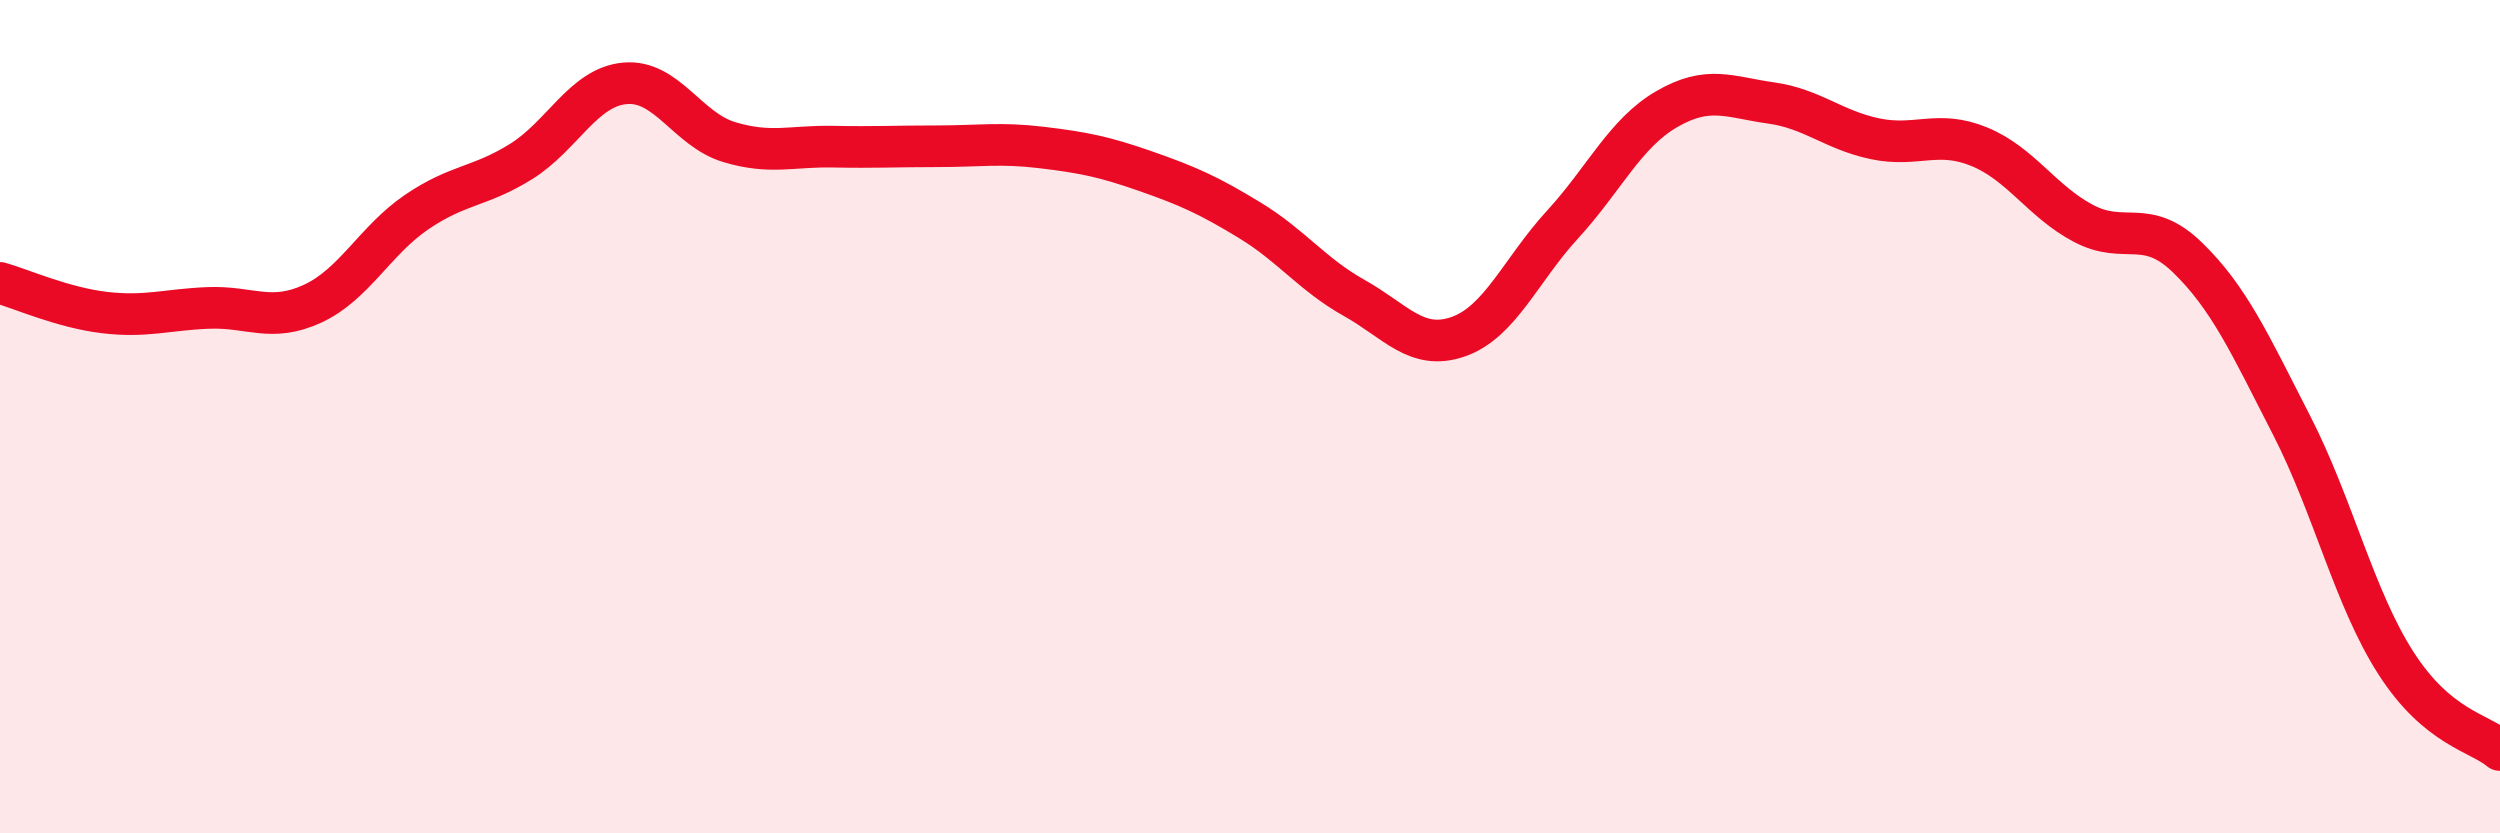
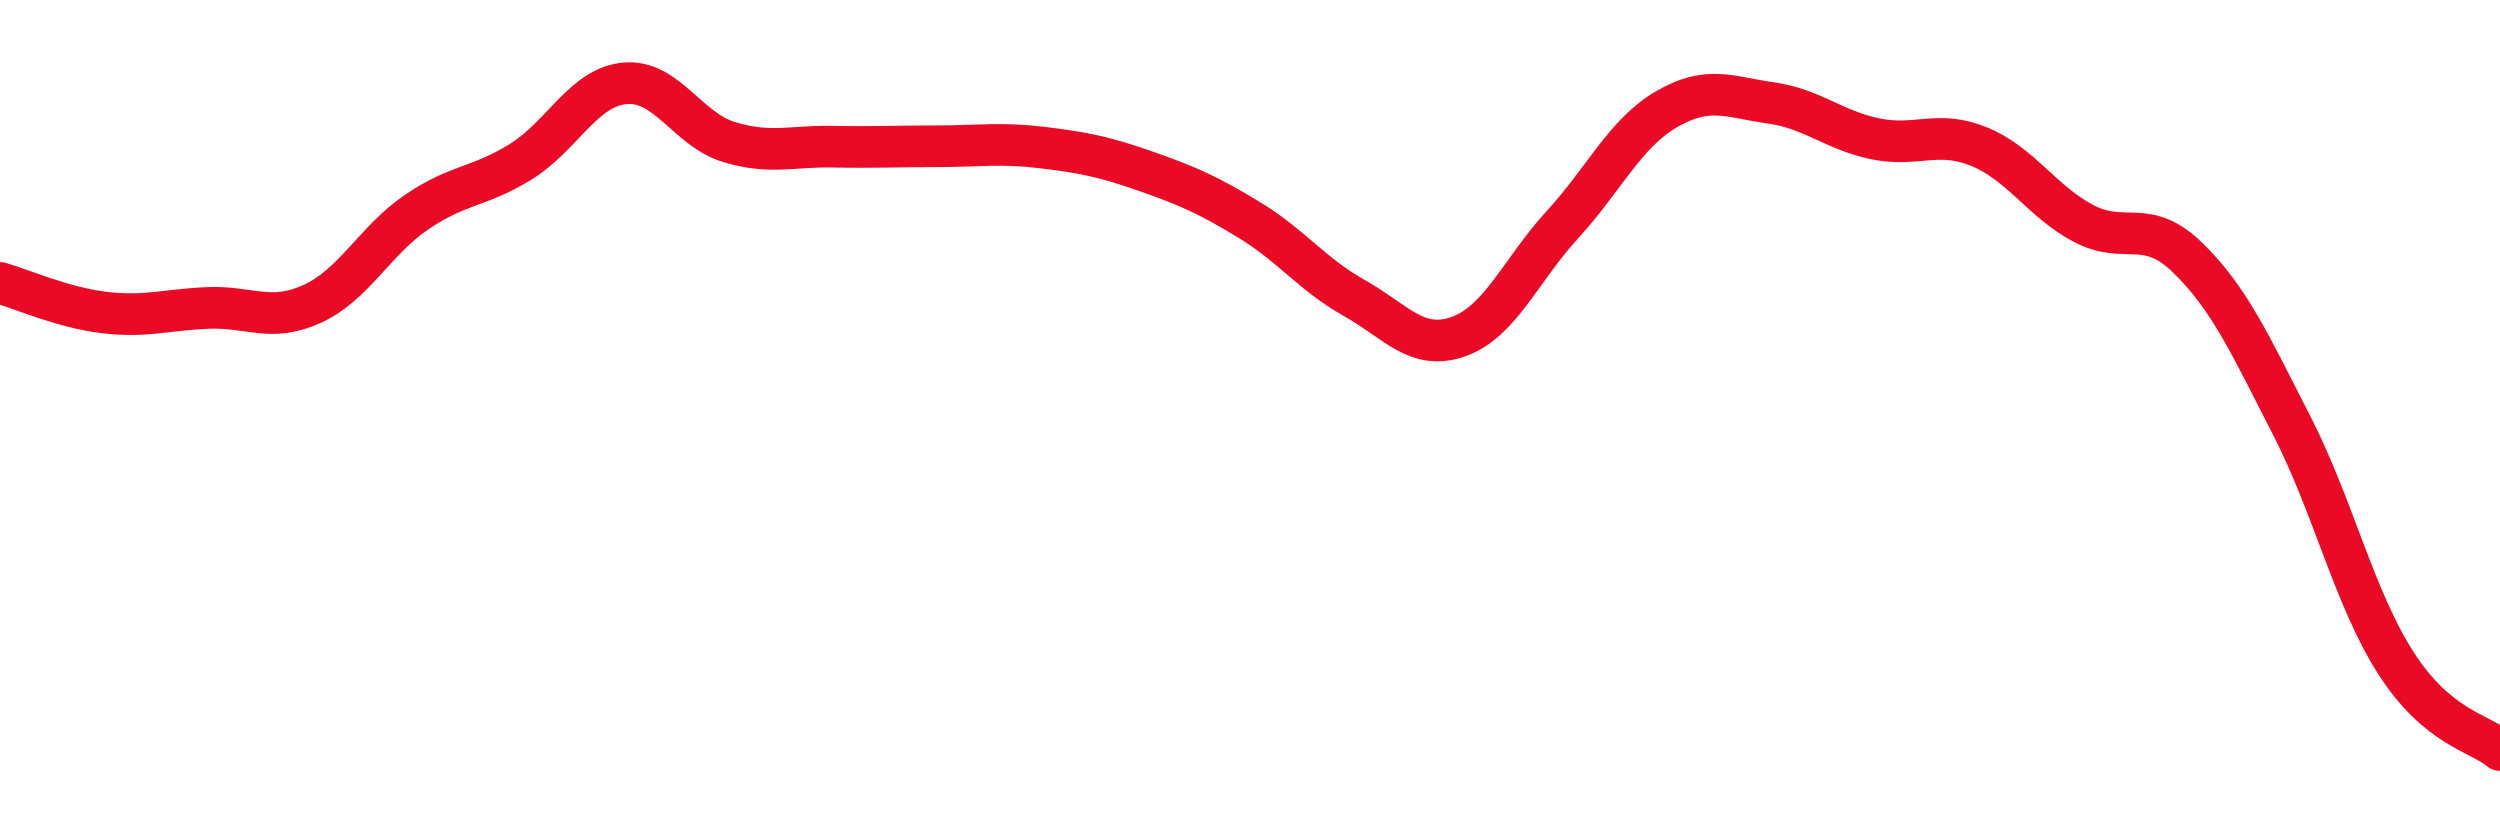
<svg xmlns="http://www.w3.org/2000/svg" width="60" height="20" viewBox="0 0 60 20">
-   <path d="M 0,6.79 C 0.5,6.93 1.5,7.38 2.5,7.5 C 3.5,7.62 4,7.43 5,7.39 C 6,7.35 6.5,7.75 7.5,7.29 C 8.5,6.83 9,5.77 10,5.09 C 11,4.41 11.5,4.5 12.5,3.88 C 13.5,3.26 14,2.09 15,2 C 16,1.91 16.5,3.11 17.5,3.41 C 18.5,3.71 19,3.5 20,3.52 C 21,3.54 21.5,3.51 22.5,3.51 C 23.5,3.51 24,3.42 25,3.54 C 26,3.66 26.5,3.76 27.5,4.11 C 28.5,4.46 29,4.68 30,5.29 C 31,5.9 31.5,6.59 32.5,7.15 C 33.5,7.71 34,8.43 35,8.08 C 36,7.73 36.5,6.48 37.5,5.39 C 38.5,4.3 39,3.2 40,2.62 C 41,2.04 41.5,2.33 42.5,2.47 C 43.5,2.61 44,3.12 45,3.33 C 46,3.54 46.5,3.11 47.5,3.52 C 48.5,3.93 49,4.83 50,5.36 C 51,5.89 51.5,5.21 52.5,6.18 C 53.5,7.15 54,8.26 55,10.21 C 56,12.16 56.5,14.35 57.5,15.91 C 58.5,17.47 59.5,17.58 60,18L60 20L0 20Z" fill="#EB0A25" opacity="0.1" stroke-linecap="round" stroke-linejoin="round" />
  <path d="M 0,6.79 C 0.5,6.93 1.5,7.38 2.5,7.5 C 3.5,7.62 4,7.43 5,7.39 C 6,7.35 6.5,7.75 7.5,7.29 C 8.5,6.83 9,5.77 10,5.09 C 11,4.41 11.5,4.5 12.5,3.88 C 13.5,3.26 14,2.09 15,2 C 16,1.91 16.5,3.11 17.5,3.41 C 18.5,3.71 19,3.5 20,3.52 C 21,3.54 21.5,3.51 22.5,3.51 C 23.5,3.51 24,3.42 25,3.54 C 26,3.66 26.5,3.76 27.5,4.11 C 28.5,4.46 29,4.68 30,5.29 C 31,5.9 31.5,6.59 32.5,7.15 C 33.5,7.71 34,8.43 35,8.08 C 36,7.73 36.5,6.48 37.5,5.39 C 38.5,4.3 39,3.2 40,2.62 C 41,2.04 41.5,2.33 42.5,2.47 C 43.5,2.61 44,3.12 45,3.33 C 46,3.54 46.5,3.11 47.5,3.52 C 48.5,3.93 49,4.83 50,5.36 C 51,5.89 51.5,5.21 52.5,6.18 C 53.5,7.15 54,8.26 55,10.21 C 56,12.16 56.5,14.35 57.5,15.91 C 58.5,17.47 59.5,17.58 60,18" stroke="#EB0A25" stroke-width="1" fill="none" stroke-linecap="round" stroke-linejoin="round" />
</svg>